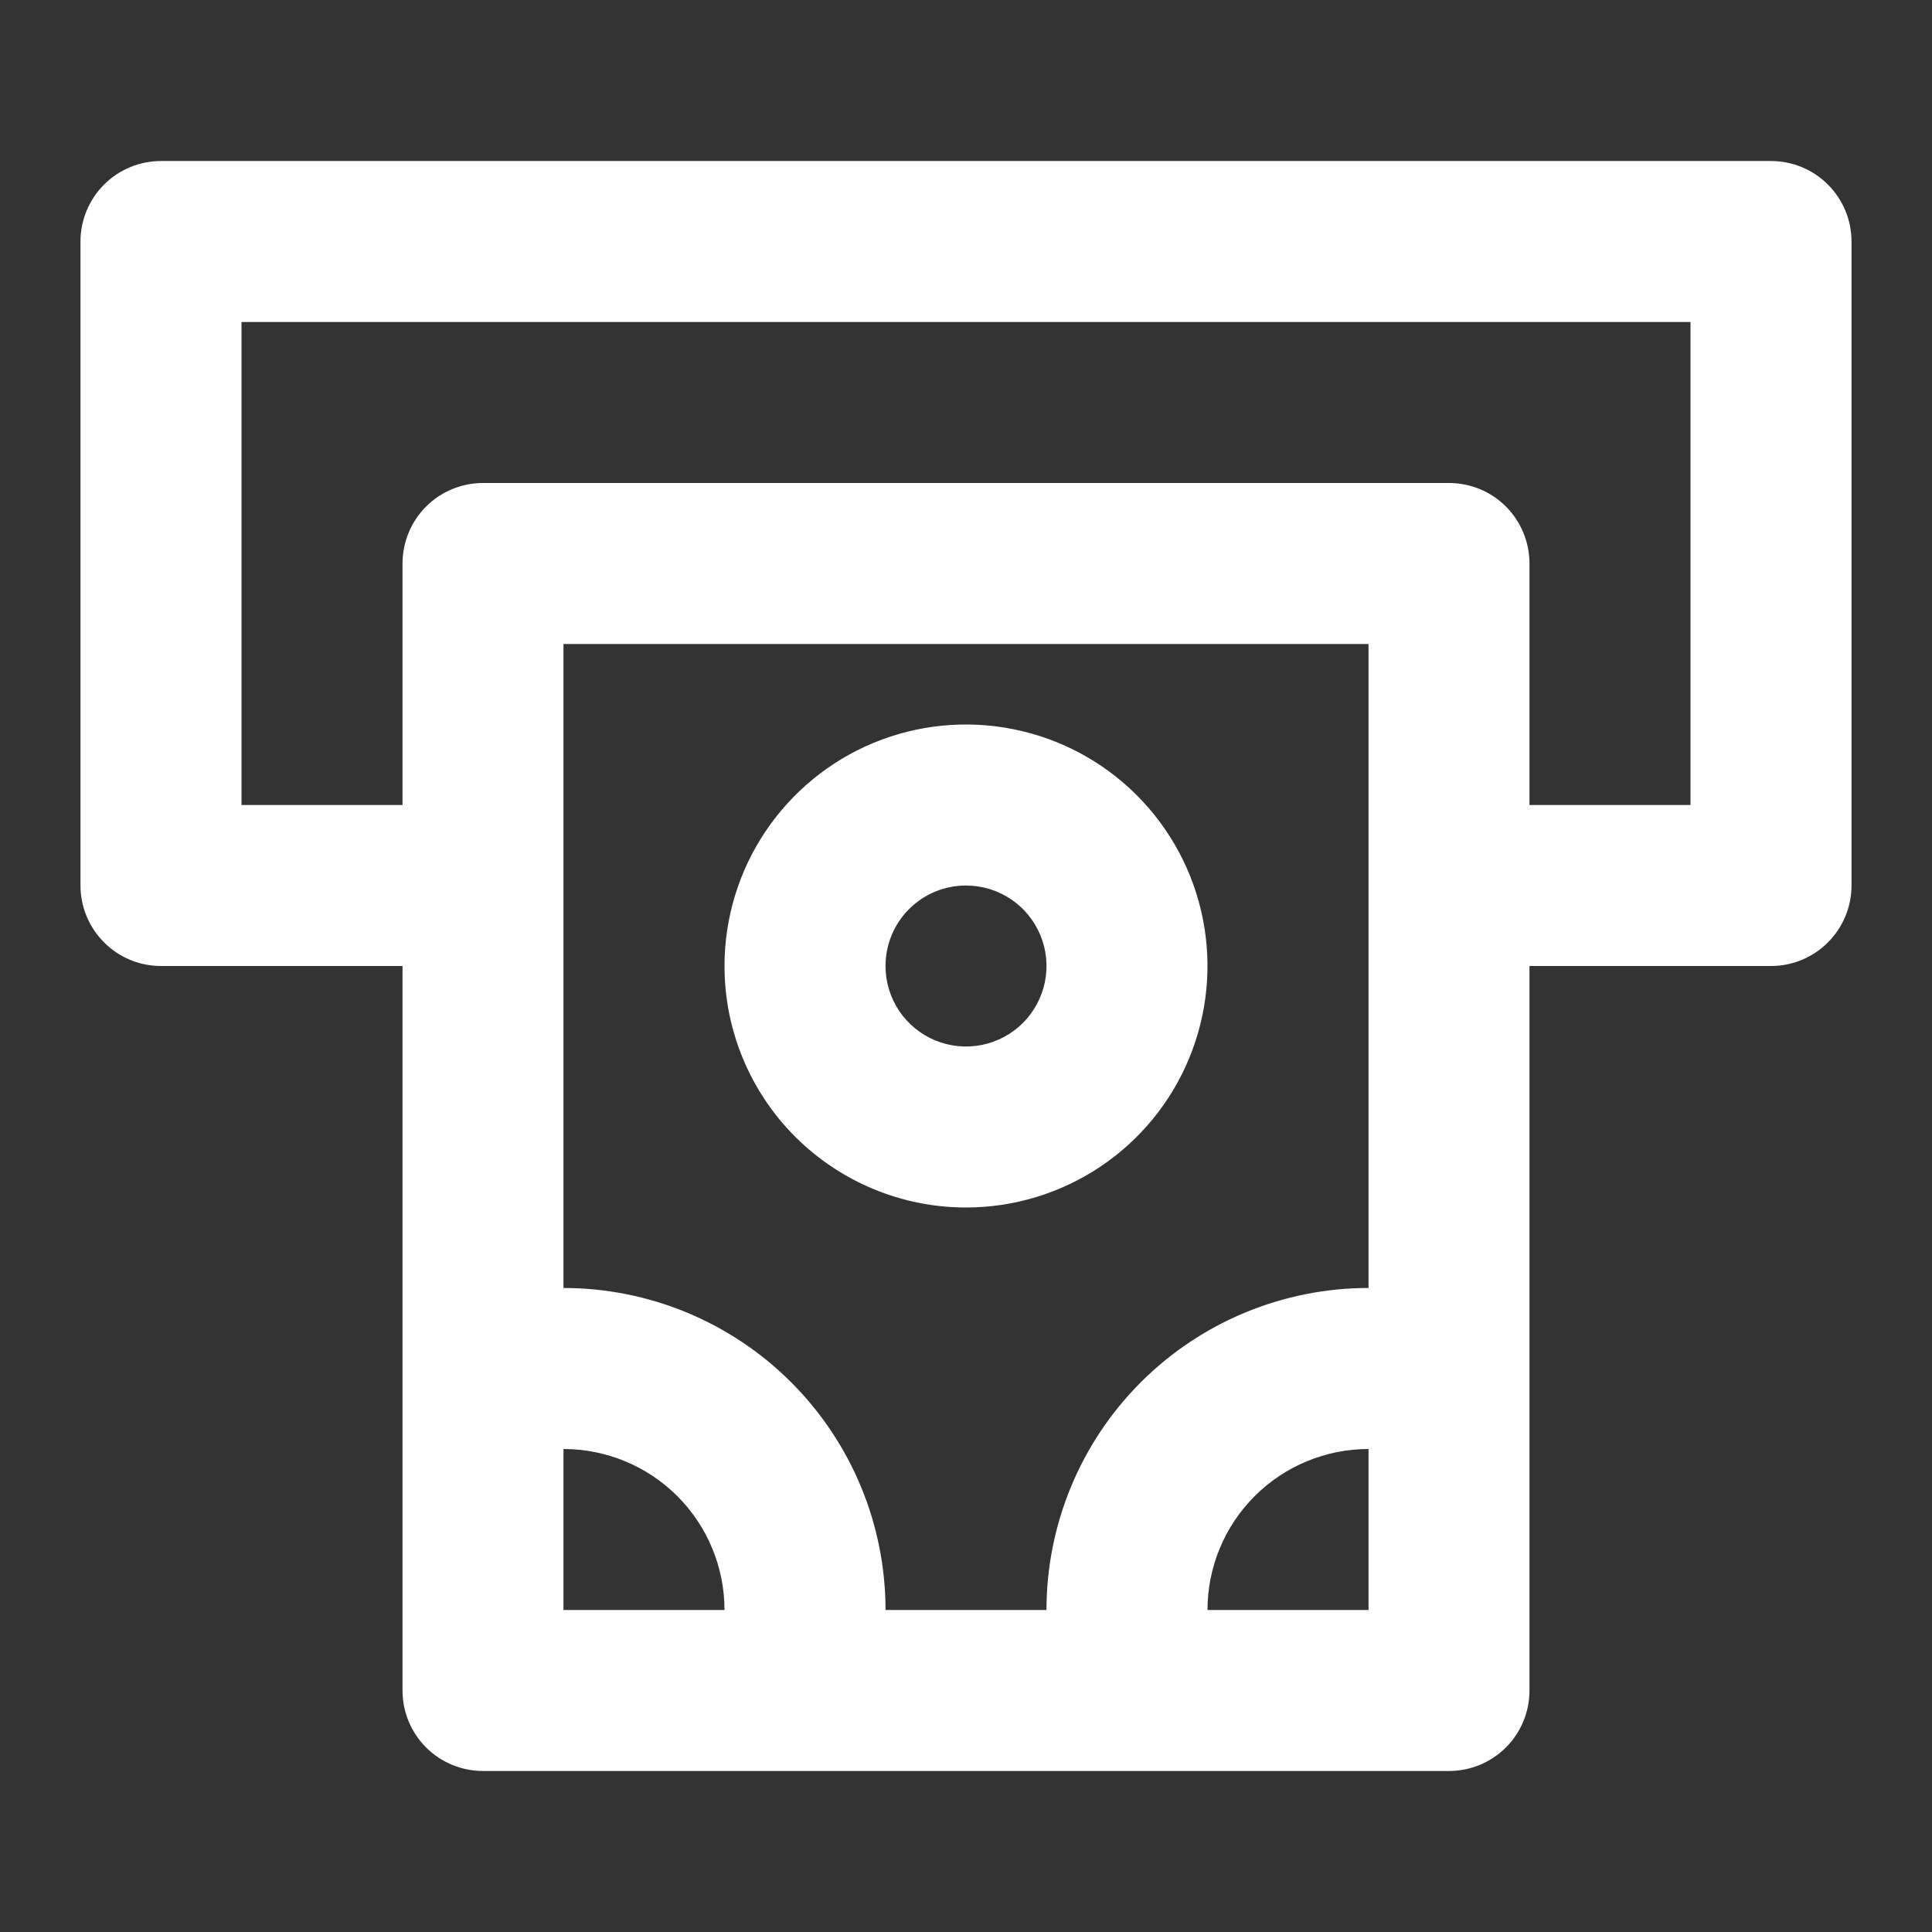
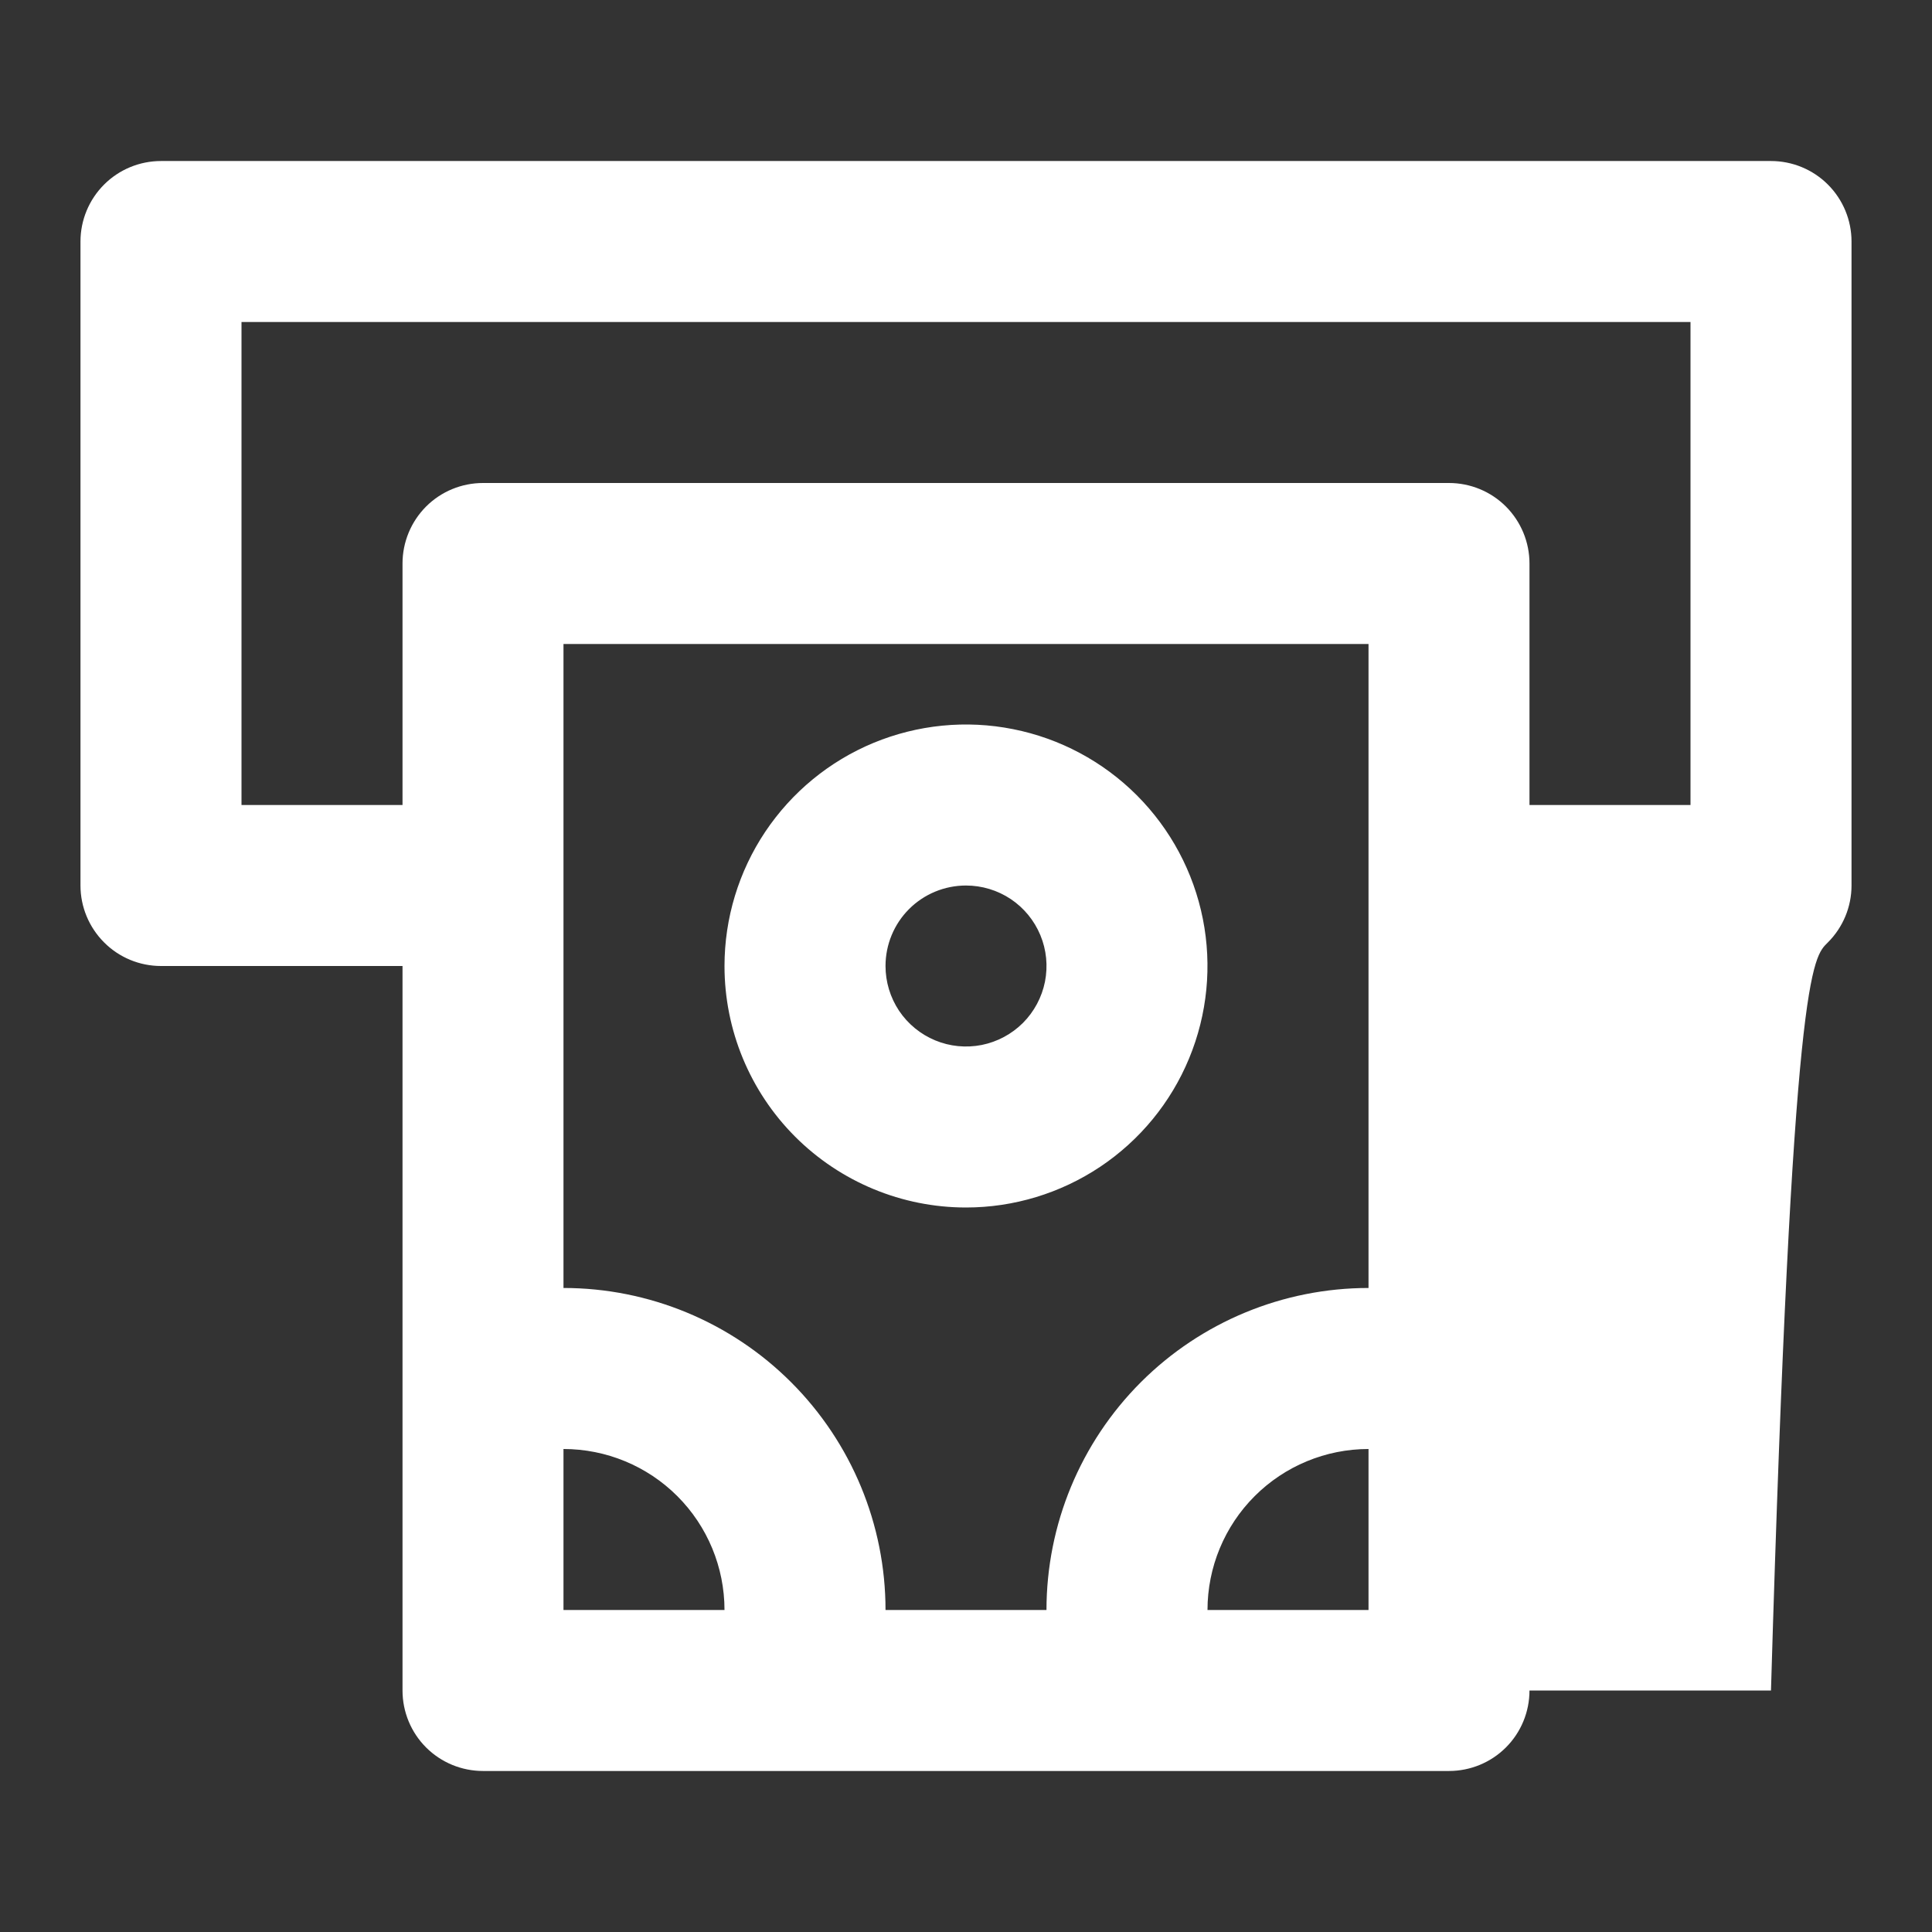
<svg xmlns="http://www.w3.org/2000/svg" width="32" height="32" viewBox="0 0 32 32" fill="none">
  <rect x="0" y="0" width="32" height="32" fill="#333333" stroke="none" />
-   <path d="M29.333 2.667H2.667C2.313 2.667 1.974 2.807 1.724 3.057C1.474 3.307 1.333 3.646 1.333 4V14.667C1.333 15.02 1.474 15.359 1.724 15.609C1.974 15.86 2.313 16 2.667 16H6.667V28C6.667 28.354 6.807 28.693 7.057 28.943C7.307 29.193 7.646 29.333 8 29.333H24C24.354 29.333 24.693 29.193 24.943 28.943C25.193 28.693 25.333 28.354 25.333 28V16H29.333C29.687 16 30.026 15.86 30.276 15.609C30.526 15.359 30.667 15.02 30.667 14.667V4C30.667 3.646 30.526 3.307 30.276 3.057C30.026 2.807 29.687 2.667 29.333 2.667ZM9.333 26.667V24C10.04 24 10.719 24.281 11.219 24.781C11.719 25.281 12 25.959 12 26.667H9.333ZM22.667 26.667H20C20 25.959 20.281 25.281 20.781 24.781C21.281 24.281 21.959 24 22.667 24V26.667ZM22.667 21.333C21.252 21.333 19.895 21.895 18.895 22.895C17.895 23.896 17.333 25.252 17.333 26.667H14.667C14.667 25.252 14.105 23.896 13.104 22.895C12.104 21.895 10.748 21.333 9.333 21.333V10.667H22.667V21.333ZM28 13.333H25.333V9.333C25.333 8.98 25.193 8.641 24.943 8.39C24.693 8.14 24.354 8 24 8H8C7.646 8 7.307 8.14 7.057 8.39C6.807 8.641 6.667 8.98 6.667 9.333V13.333H4V5.333H28V13.333ZM16 20C16.791 20 17.564 19.765 18.222 19.326C18.88 18.886 19.393 18.262 19.695 17.531C19.998 16.8 20.077 15.995 19.923 15.22C19.769 14.444 19.388 13.731 18.828 13.171C18.269 12.612 17.556 12.231 16.78 12.077C16.004 11.922 15.2 12.002 14.469 12.304C13.738 12.607 13.114 13.12 12.674 13.778C12.235 14.435 12 15.209 12 16C12 17.061 12.421 18.078 13.171 18.828C13.922 19.578 14.939 20 16 20ZM16 14.667C16.264 14.667 16.521 14.745 16.741 14.891C16.96 15.038 17.131 15.246 17.232 15.49C17.333 15.733 17.359 16.001 17.308 16.26C17.256 16.519 17.129 16.756 16.943 16.943C16.756 17.129 16.519 17.256 16.26 17.308C16.001 17.359 15.733 17.333 15.49 17.232C15.246 17.131 15.038 16.96 14.891 16.741C14.745 16.521 14.667 16.264 14.667 16C14.667 15.646 14.807 15.307 15.057 15.057C15.307 14.807 15.646 14.667 16 14.667Z" fill="white" />
+   <path d="M29.333 2.667H2.667C2.313 2.667 1.974 2.807 1.724 3.057C1.474 3.307 1.333 3.646 1.333 4V14.667C1.333 15.02 1.474 15.359 1.724 15.609C1.974 15.86 2.313 16 2.667 16H6.667V28C6.667 28.354 6.807 28.693 7.057 28.943C7.307 29.193 7.646 29.333 8 29.333H24C24.354 29.333 24.693 29.193 24.943 28.943C25.193 28.693 25.333 28.354 25.333 28H29.333C29.687 16 30.026 15.86 30.276 15.609C30.526 15.359 30.667 15.02 30.667 14.667V4C30.667 3.646 30.526 3.307 30.276 3.057C30.026 2.807 29.687 2.667 29.333 2.667ZM9.333 26.667V24C10.04 24 10.719 24.281 11.219 24.781C11.719 25.281 12 25.959 12 26.667H9.333ZM22.667 26.667H20C20 25.959 20.281 25.281 20.781 24.781C21.281 24.281 21.959 24 22.667 24V26.667ZM22.667 21.333C21.252 21.333 19.895 21.895 18.895 22.895C17.895 23.896 17.333 25.252 17.333 26.667H14.667C14.667 25.252 14.105 23.896 13.104 22.895C12.104 21.895 10.748 21.333 9.333 21.333V10.667H22.667V21.333ZM28 13.333H25.333V9.333C25.333 8.98 25.193 8.641 24.943 8.39C24.693 8.14 24.354 8 24 8H8C7.646 8 7.307 8.14 7.057 8.39C6.807 8.641 6.667 8.98 6.667 9.333V13.333H4V5.333H28V13.333ZM16 20C16.791 20 17.564 19.765 18.222 19.326C18.88 18.886 19.393 18.262 19.695 17.531C19.998 16.8 20.077 15.995 19.923 15.22C19.769 14.444 19.388 13.731 18.828 13.171C18.269 12.612 17.556 12.231 16.78 12.077C16.004 11.922 15.2 12.002 14.469 12.304C13.738 12.607 13.114 13.12 12.674 13.778C12.235 14.435 12 15.209 12 16C12 17.061 12.421 18.078 13.171 18.828C13.922 19.578 14.939 20 16 20ZM16 14.667C16.264 14.667 16.521 14.745 16.741 14.891C16.96 15.038 17.131 15.246 17.232 15.49C17.333 15.733 17.359 16.001 17.308 16.26C17.256 16.519 17.129 16.756 16.943 16.943C16.756 17.129 16.519 17.256 16.26 17.308C16.001 17.359 15.733 17.333 15.49 17.232C15.246 17.131 15.038 16.96 14.891 16.741C14.745 16.521 14.667 16.264 14.667 16C14.667 15.646 14.807 15.307 15.057 15.057C15.307 14.807 15.646 14.667 16 14.667Z" fill="white" />
</svg>